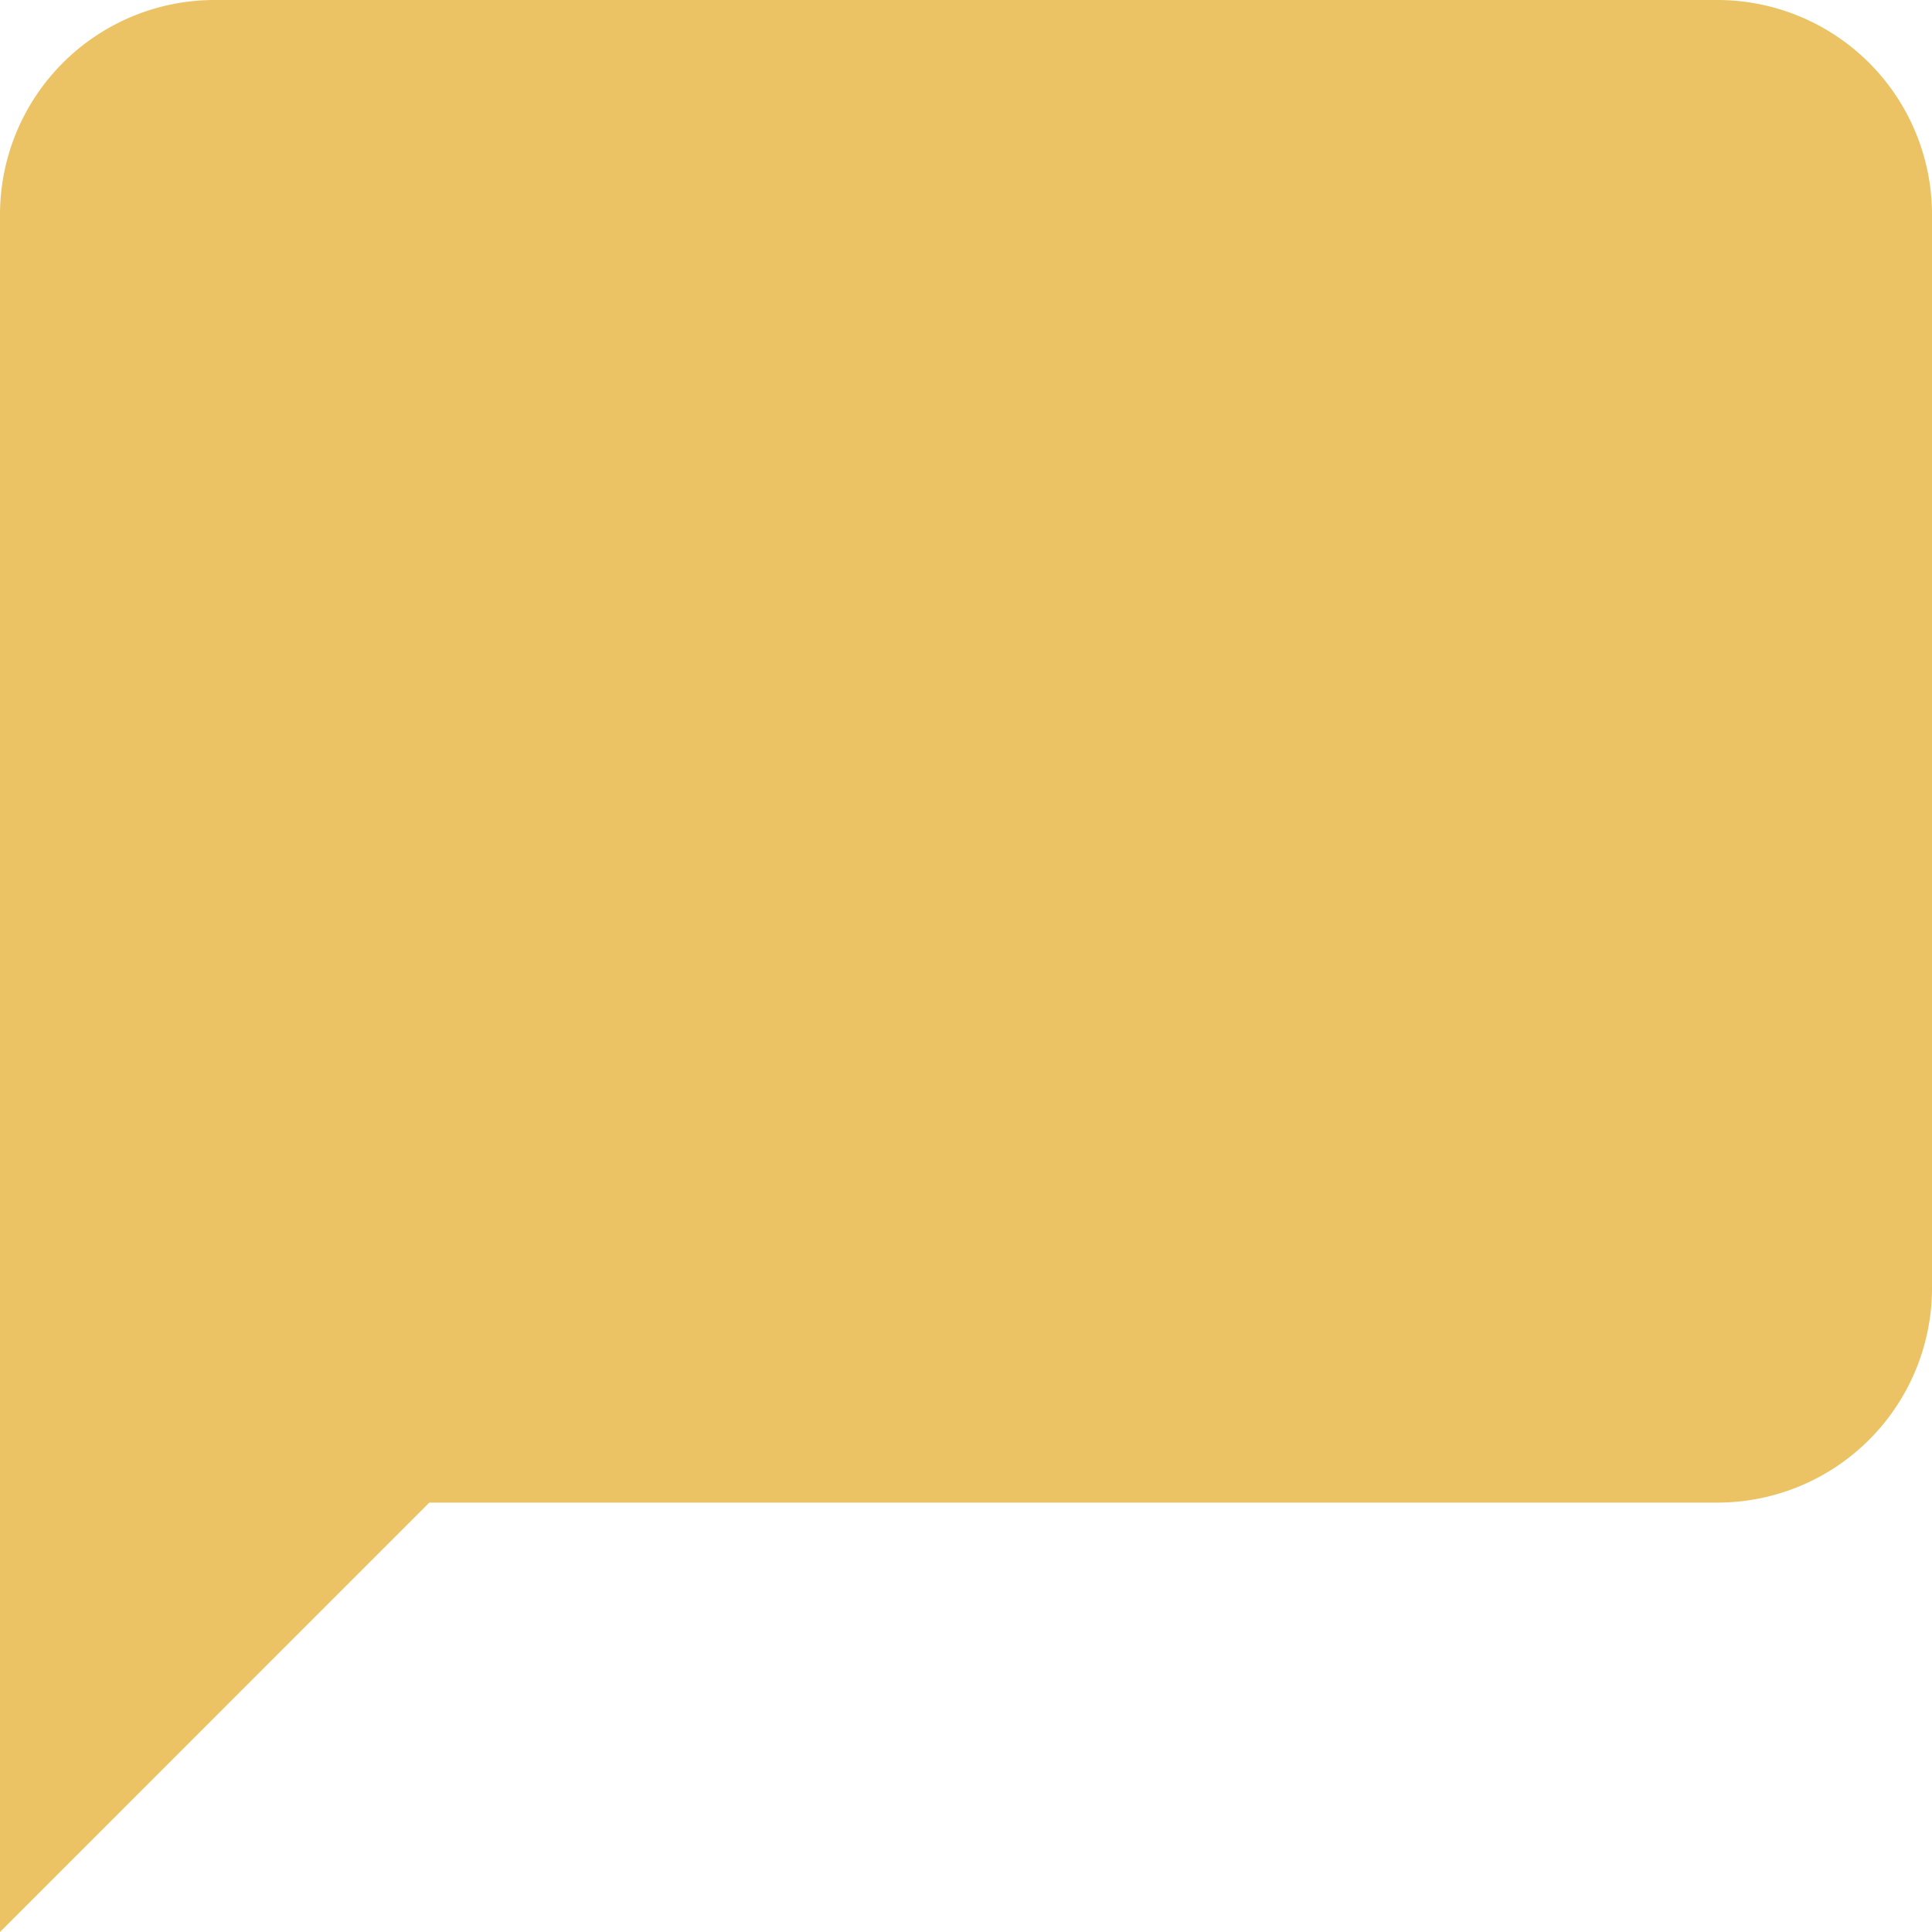
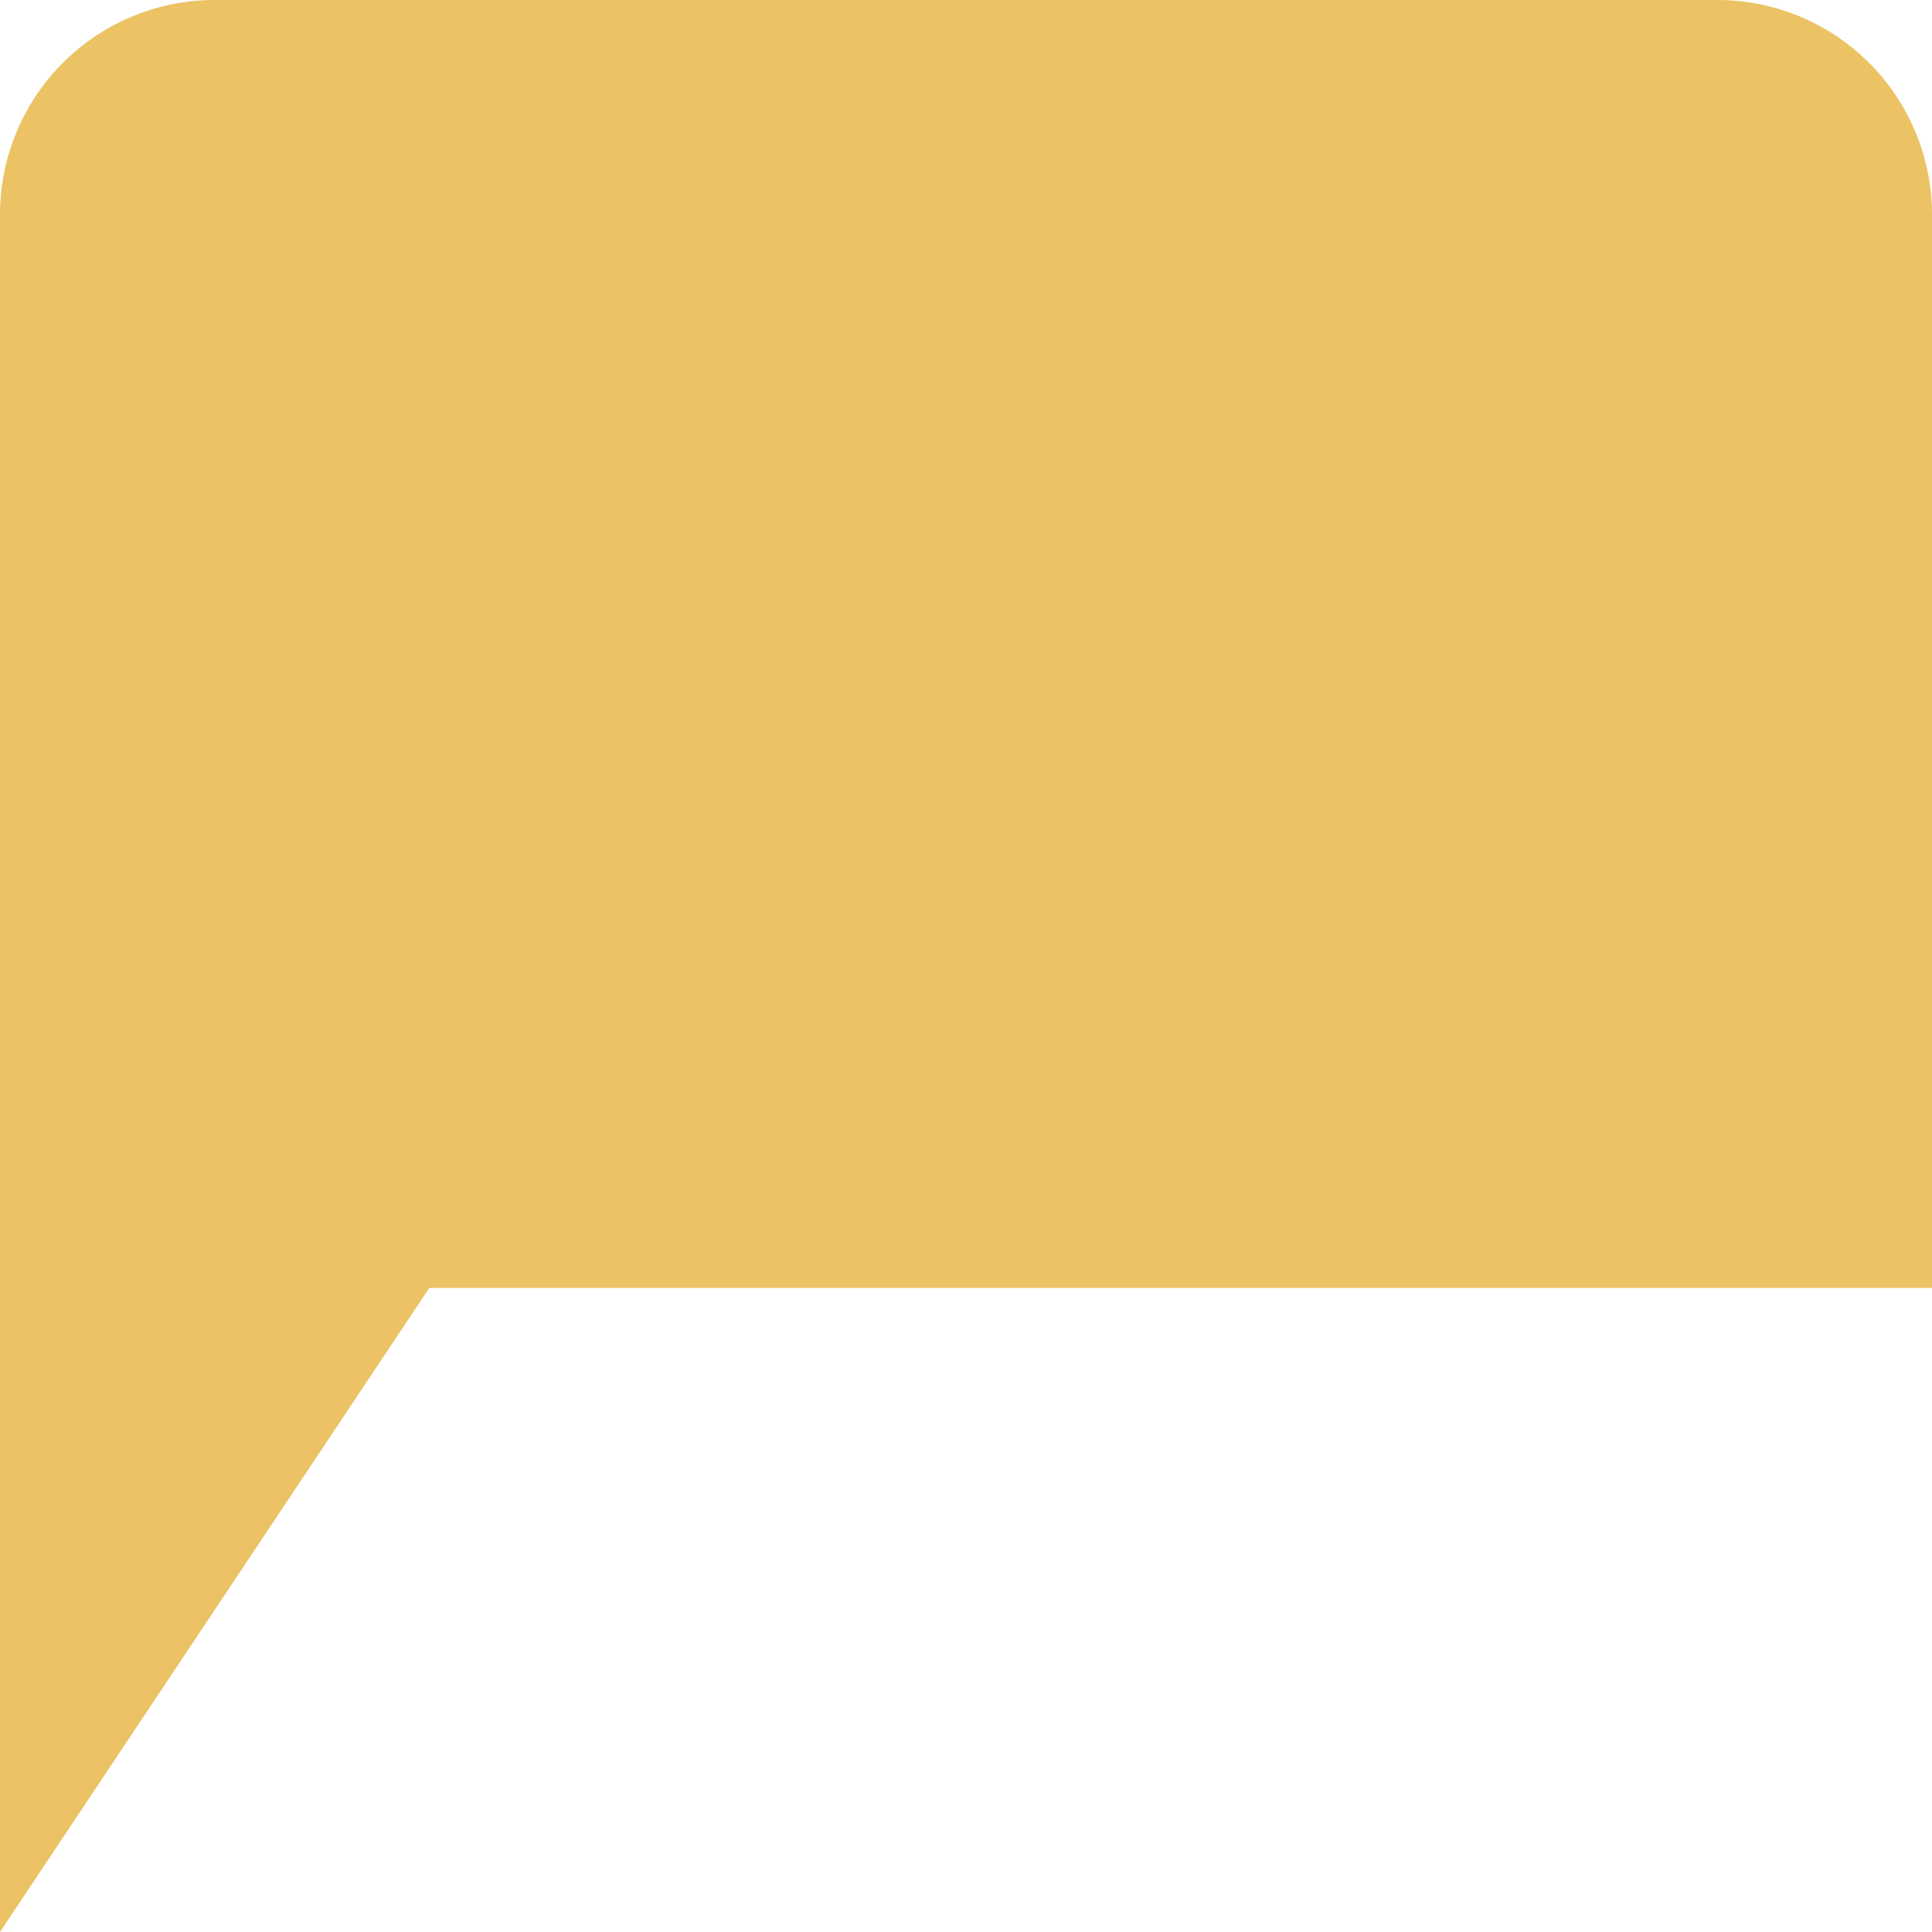
<svg xmlns="http://www.w3.org/2000/svg" width="20" height="20">
-   <path data-name="Icon feather-message-square" d="M20 13.333a2.222 2.222 0 0 1-2.222 2.222H4.444L0 20V2.222A2.222 2.222 0 0 1 2.222 0h15.556A2.222 2.222 0 0 1 20 2.222Z" fill="#ebc364" />
+   <path data-name="Icon feather-message-square" d="M20 13.333H4.444L0 20V2.222A2.222 2.222 0 0 1 2.222 0h15.556A2.222 2.222 0 0 1 20 2.222Z" fill="#ebc364" />
</svg>